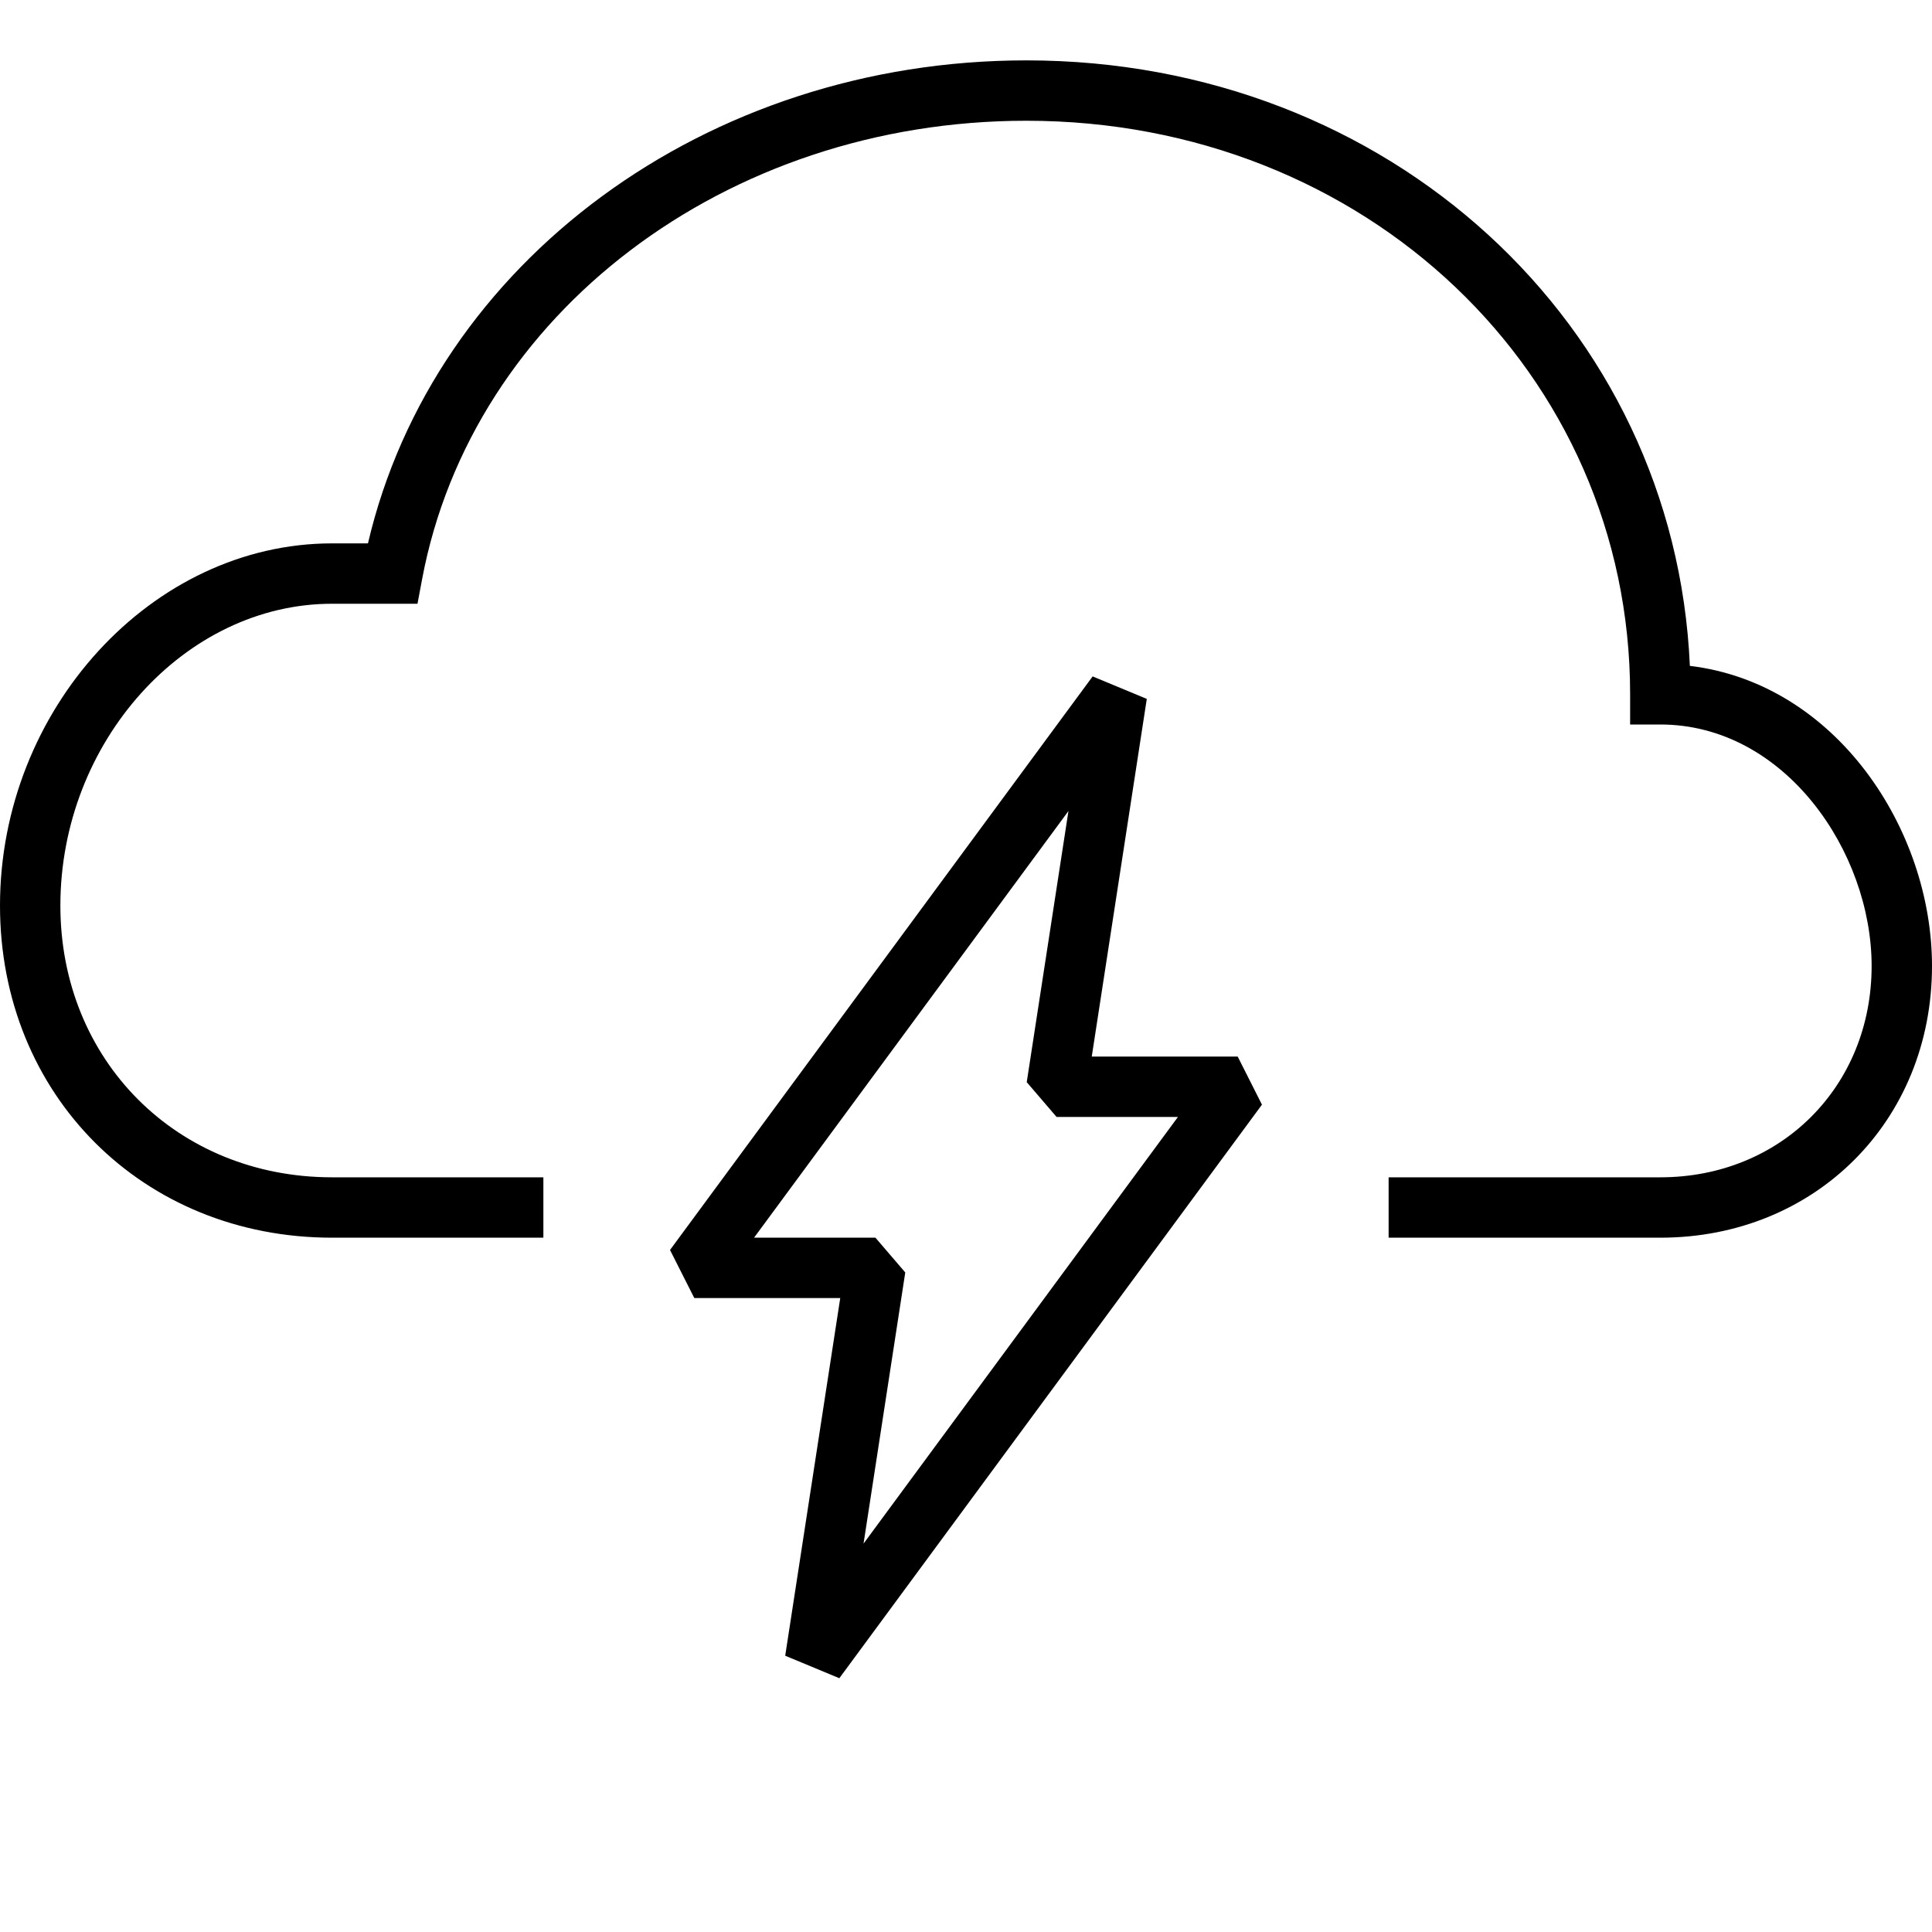
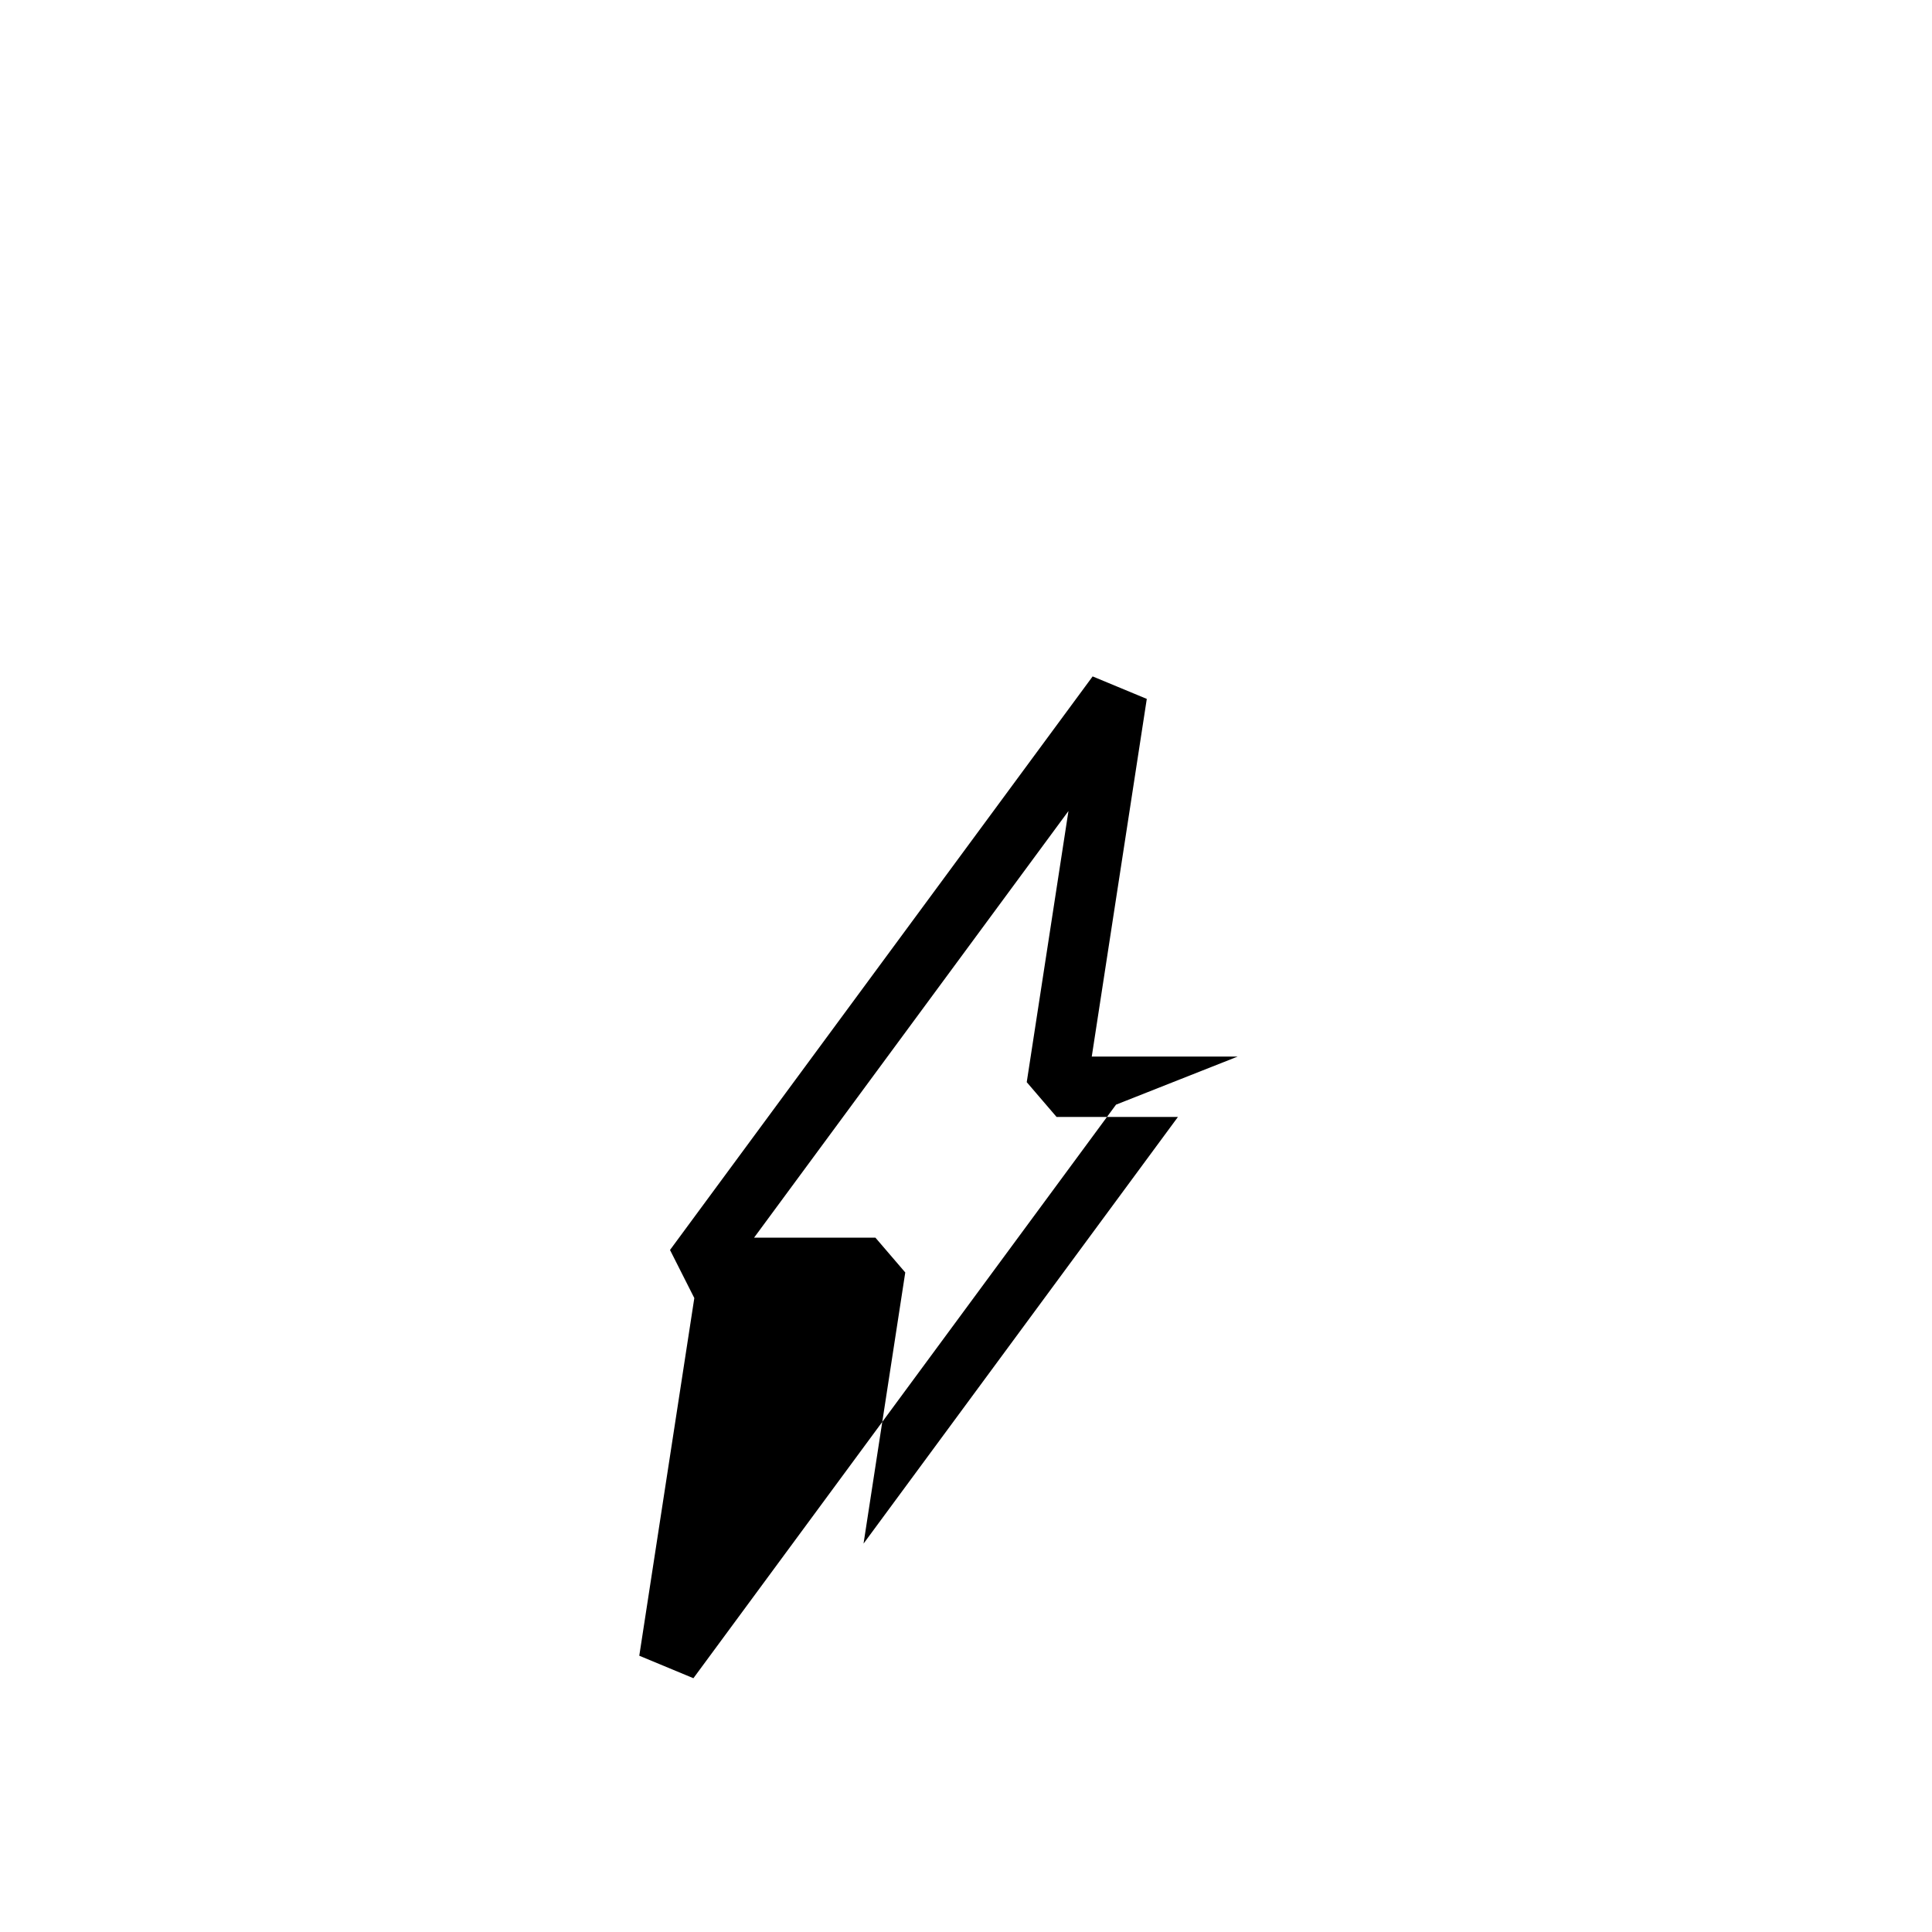
<svg xmlns="http://www.w3.org/2000/svg" version="1.1" id="Layer_1" x="0px" y="0px" width="64px" height="64px" viewBox="0 0 64 64" enable-background="new 0 0 64 64" xml:space="preserve">
  <g>
-     <path d="M36.195,22.407l-14,19L23,43h4.834l-1.823,11.848l1.793,0.745l14-19L41,35h-4.834l1.823-11.848L36.195,22.407z M39.021,37   L28.606,51.134l1.382-8.982L29,41h-4.021l10.415-14.134l-1.382,8.982L35,37H39.021z" />
-     <path d="M55.979,22.058C55.48,10.736,46.006,2,34,2C23.401,2,14.37,8.68,12.189,18H11C5.038,18,0,23.495,0,30   c0,6.271,4.729,11,11,11h7v-2h-7c-5.131,0-9-3.869-9-9c0-5.42,4.122-10,9-10h2.83l0.153-0.815C15.637,10.386,24.055,4,34,4   c11.215,0,20,8.346,20,19v1h1c4.125,0,7,4.216,7,8c0,3.991-3.009,7-7,7h-9v2h9c5.131,0,9-3.869,9-9   C64,27.47,60.818,22.639,55.979,22.058z" />
+     <path d="M36.195,22.407l-14,19L23,43l-1.823,11.848l1.793,0.745l14-19L41,35h-4.834l1.823-11.848L36.195,22.407z M39.021,37   L28.606,51.134l1.382-8.982L29,41h-4.021l10.415-14.134l-1.382,8.982L35,37H39.021z" />
  </g>
</svg>